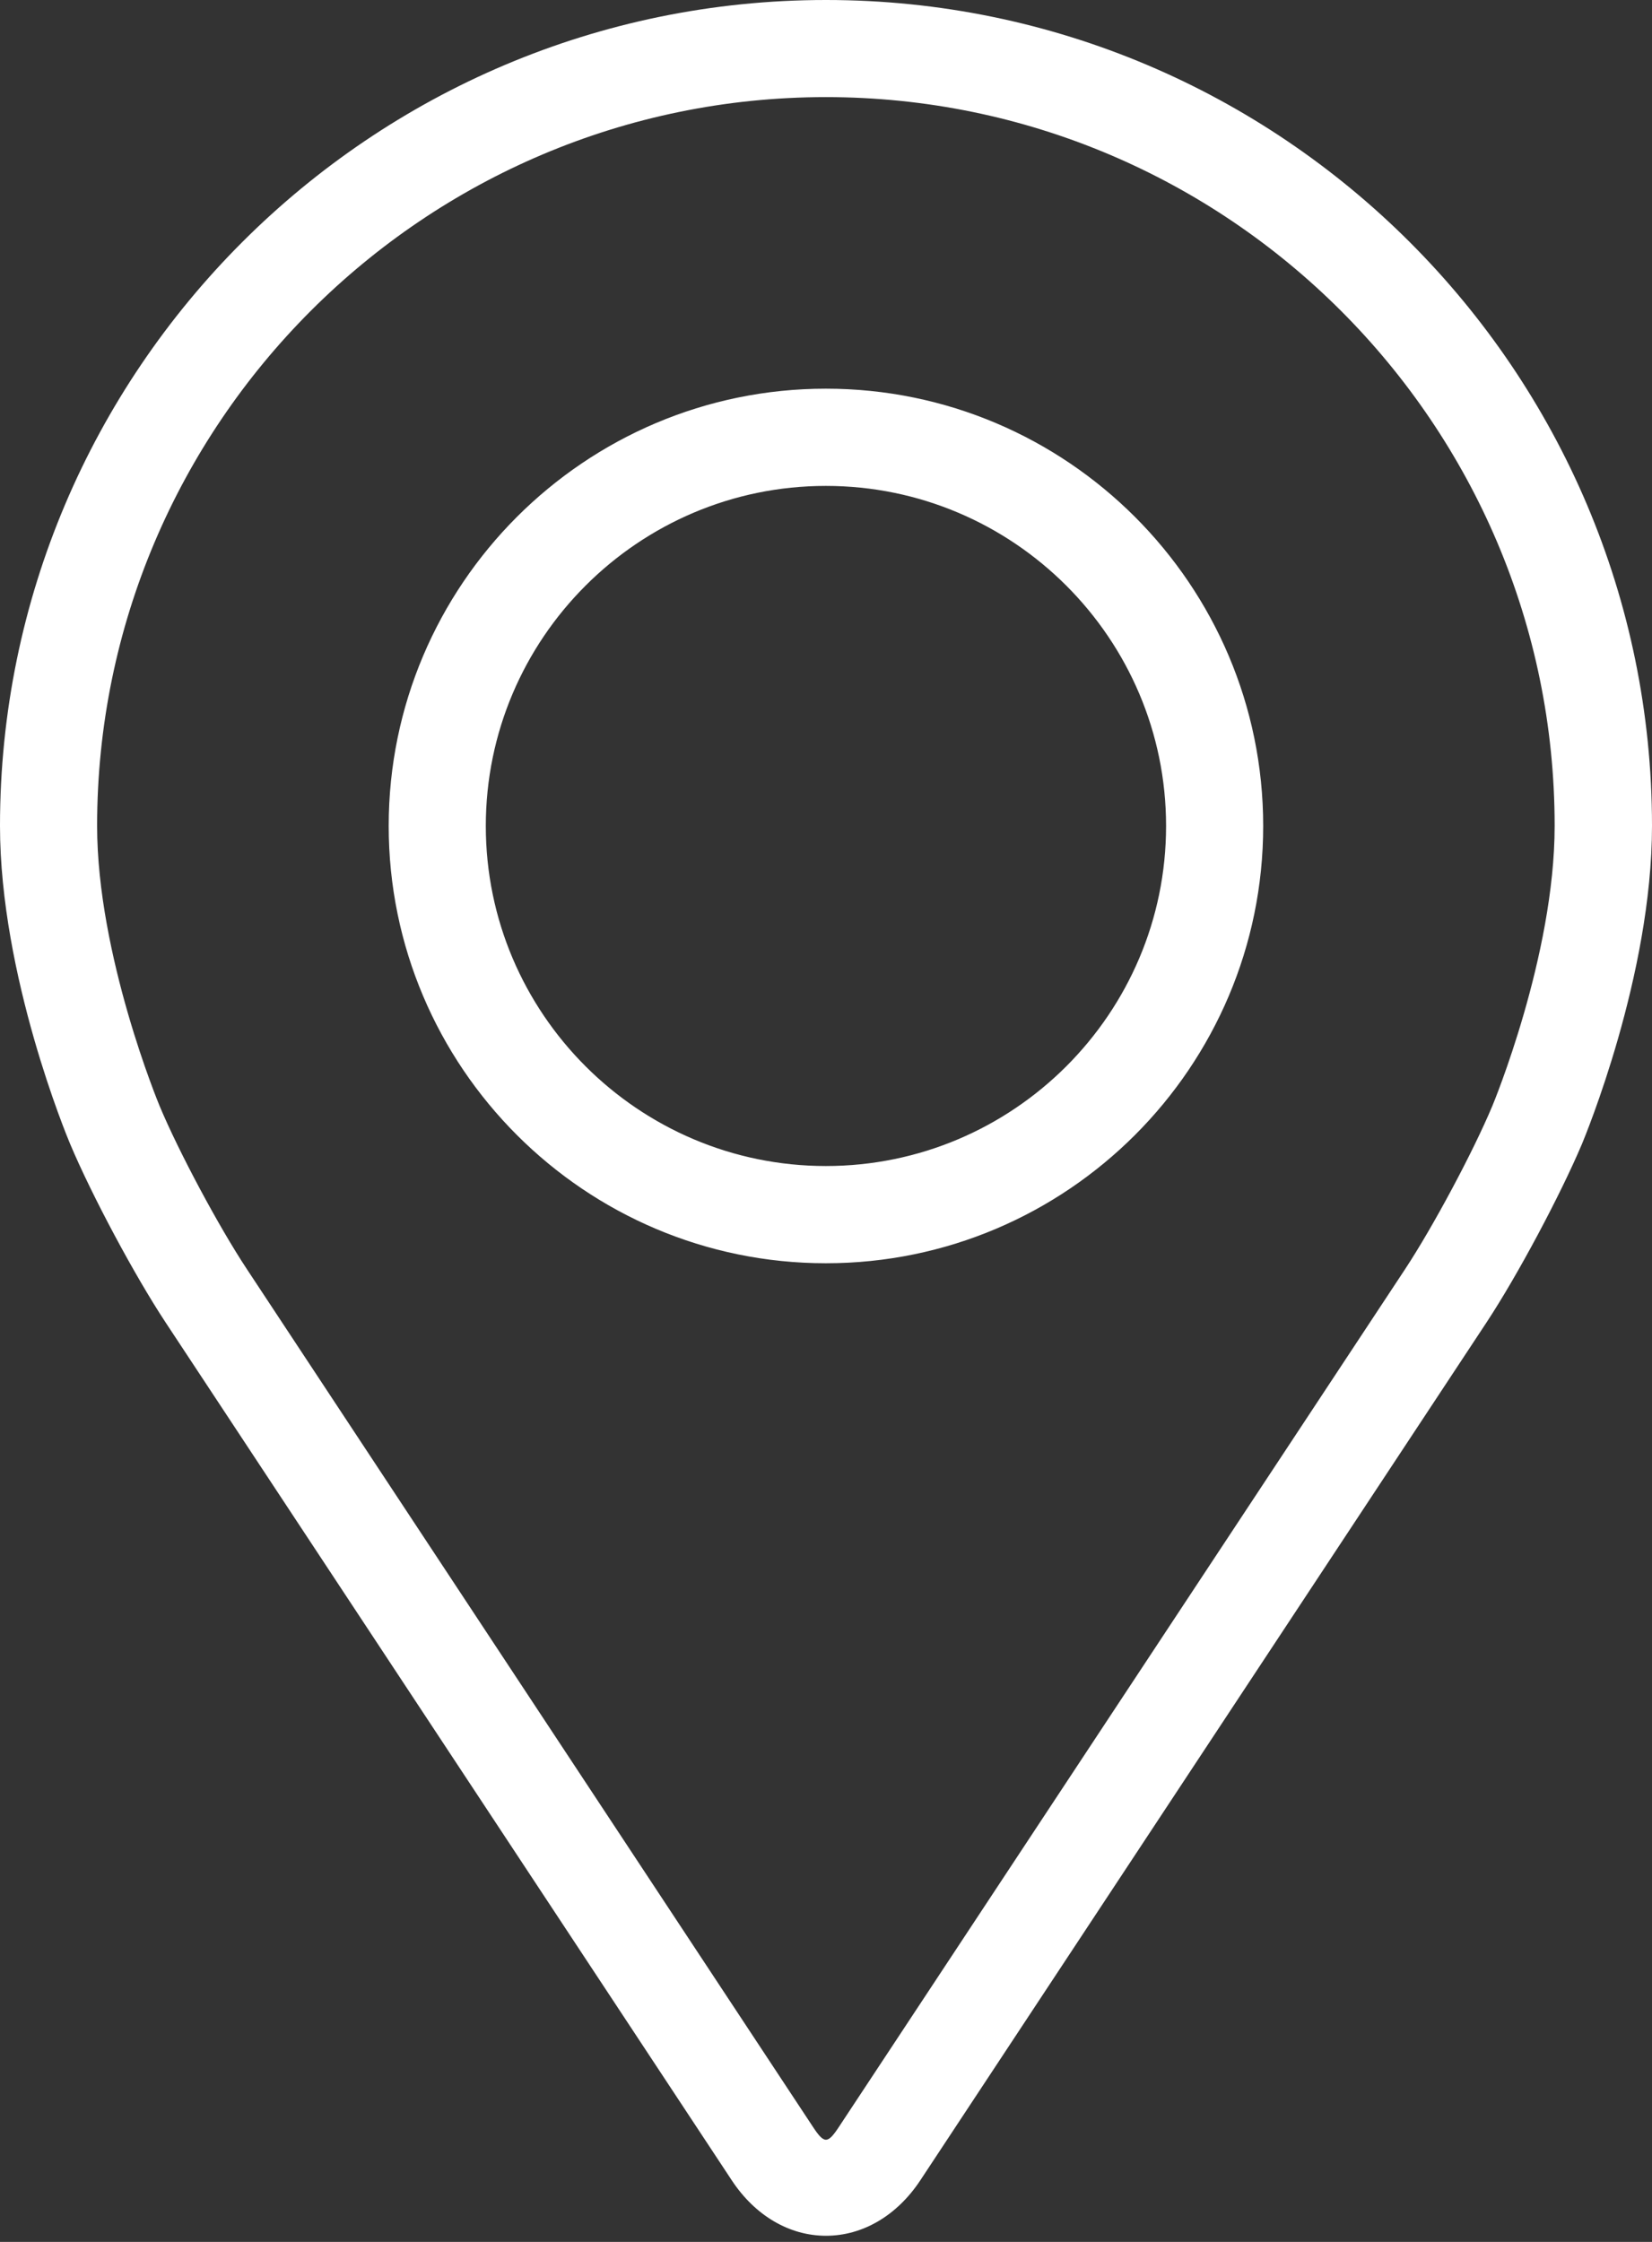
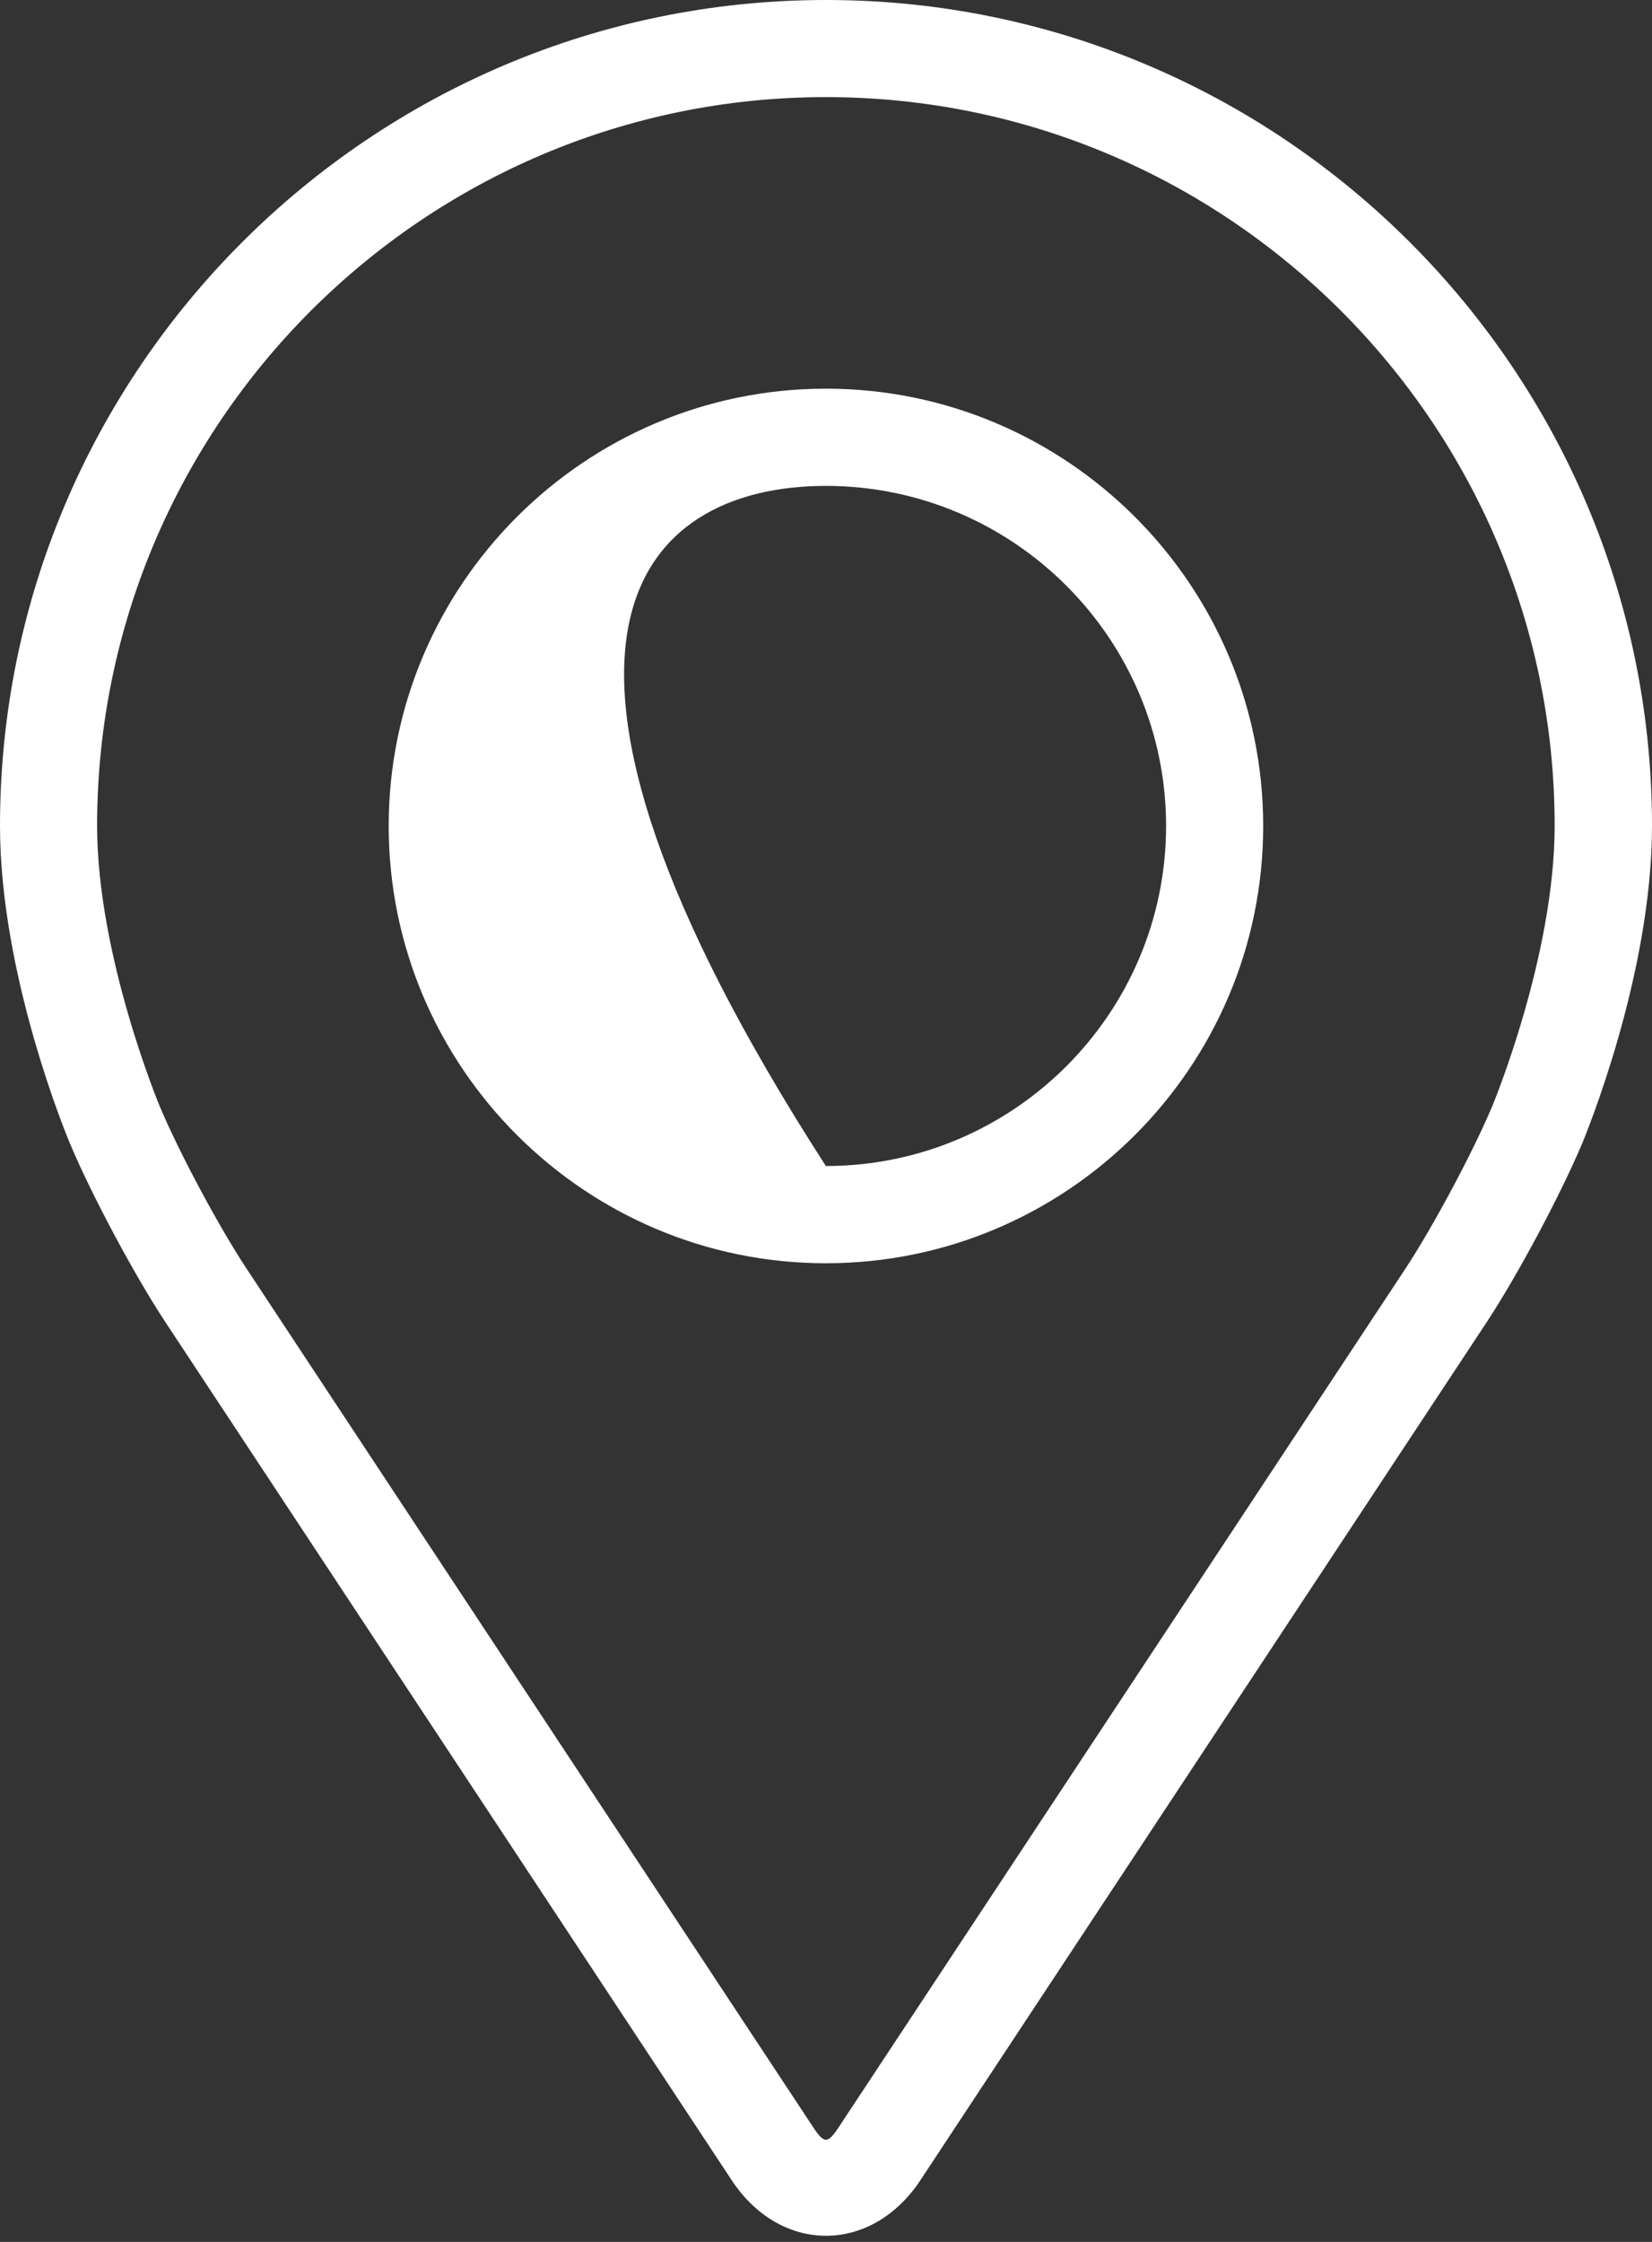
<svg xmlns="http://www.w3.org/2000/svg" width="14" height="19" viewBox="0 0 14 19" fill="none">
  <rect x="0" y="0" width="14" height="19" fill="#333333" stroke="none" />
-   <path d="M6.999 0C3.14 0 0 3.14 0 6.999C0 8.27 0.57 9.637 0.594 9.694C0.778 10.131 1.141 10.81 1.403 11.207L6.202 18.479C6.399 18.777 6.689 18.948 7 18.948C7.311 18.948 7.601 18.777 7.798 18.48L12.598 11.207C12.86 10.81 13.222 10.131 13.407 9.694C13.43 9.637 14 8.271 14 6.999C14 3.14 10.86 0 7.001 0H6.999ZM12.646 9.375C12.482 9.766 12.144 10.397 11.909 10.754L7.109 18.026C7.014 18.17 6.985 18.17 6.89 18.026L2.091 10.754C1.855 10.397 1.517 9.766 1.353 9.374C1.346 9.357 0.823 8.099 0.823 6.999C0.823 3.594 3.594 0.823 6.999 0.823C10.405 0.823 13.175 3.594 13.175 6.999C13.175 8.101 12.652 9.362 12.646 9.375ZM6.999 3.294C4.956 3.294 3.294 4.957 3.294 7C3.294 9.043 4.956 10.706 6.999 10.706C9.043 10.706 10.705 9.043 10.705 7C10.705 4.957 9.043 3.294 6.999 3.294ZM6.999 9.882C5.411 9.882 4.117 8.589 4.117 7C4.117 5.411 5.411 4.118 6.999 4.118C8.588 4.118 9.882 5.411 9.882 7C9.882 8.589 8.588 9.882 6.999 9.882Z" fill="white" />
+   <path d="M6.999 0C3.14 0 0 3.14 0 6.999C0 8.27 0.57 9.637 0.594 9.694C0.778 10.131 1.141 10.81 1.403 11.207L6.202 18.479C6.399 18.777 6.689 18.948 7 18.948C7.311 18.948 7.601 18.777 7.798 18.48L12.598 11.207C12.86 10.81 13.222 10.131 13.407 9.694C13.43 9.637 14 8.271 14 6.999C14 3.14 10.86 0 7.001 0H6.999ZM12.646 9.375C12.482 9.766 12.144 10.397 11.909 10.754L7.109 18.026C7.014 18.17 6.985 18.17 6.89 18.026L2.091 10.754C1.855 10.397 1.517 9.766 1.353 9.374C1.346 9.357 0.823 8.099 0.823 6.999C0.823 3.594 3.594 0.823 6.999 0.823C10.405 0.823 13.175 3.594 13.175 6.999C13.175 8.101 12.652 9.362 12.646 9.375ZM6.999 3.294C4.956 3.294 3.294 4.957 3.294 7C3.294 9.043 4.956 10.706 6.999 10.706C9.043 10.706 10.705 9.043 10.705 7C10.705 4.957 9.043 3.294 6.999 3.294ZM6.999 9.882C4.117 5.411 5.411 4.118 6.999 4.118C8.588 4.118 9.882 5.411 9.882 7C9.882 8.589 8.588 9.882 6.999 9.882Z" fill="white" />
</svg>